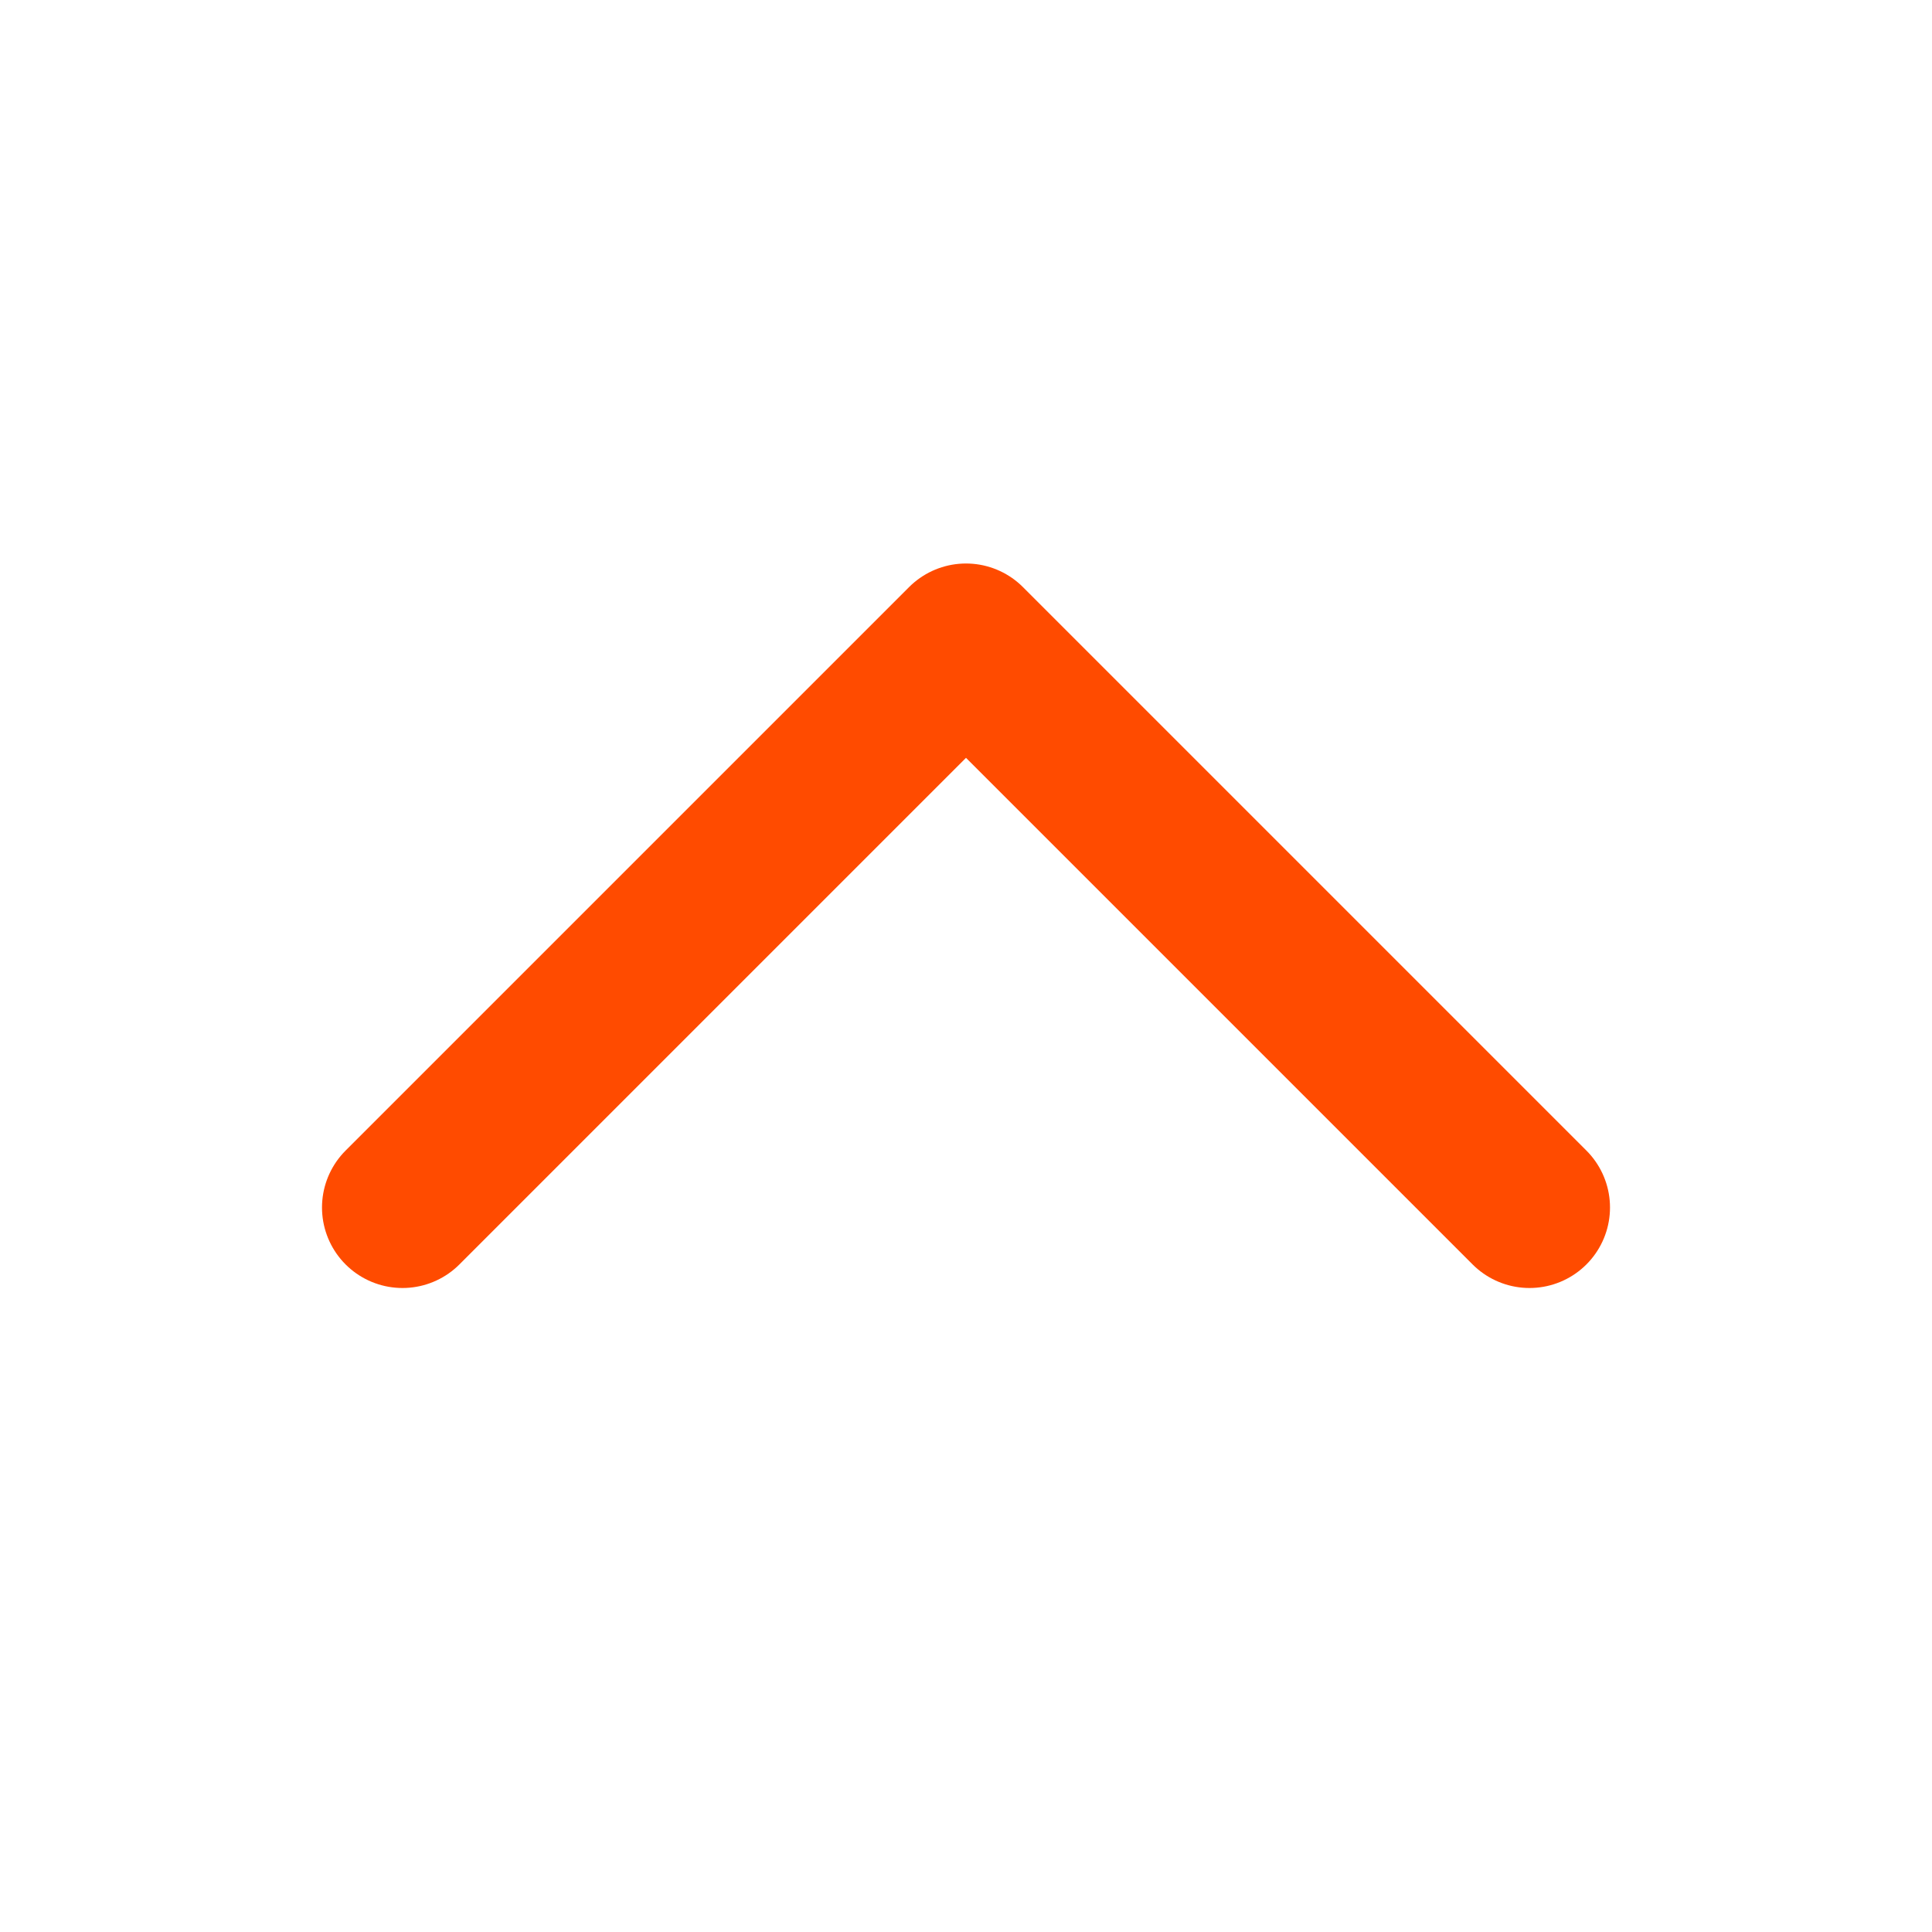
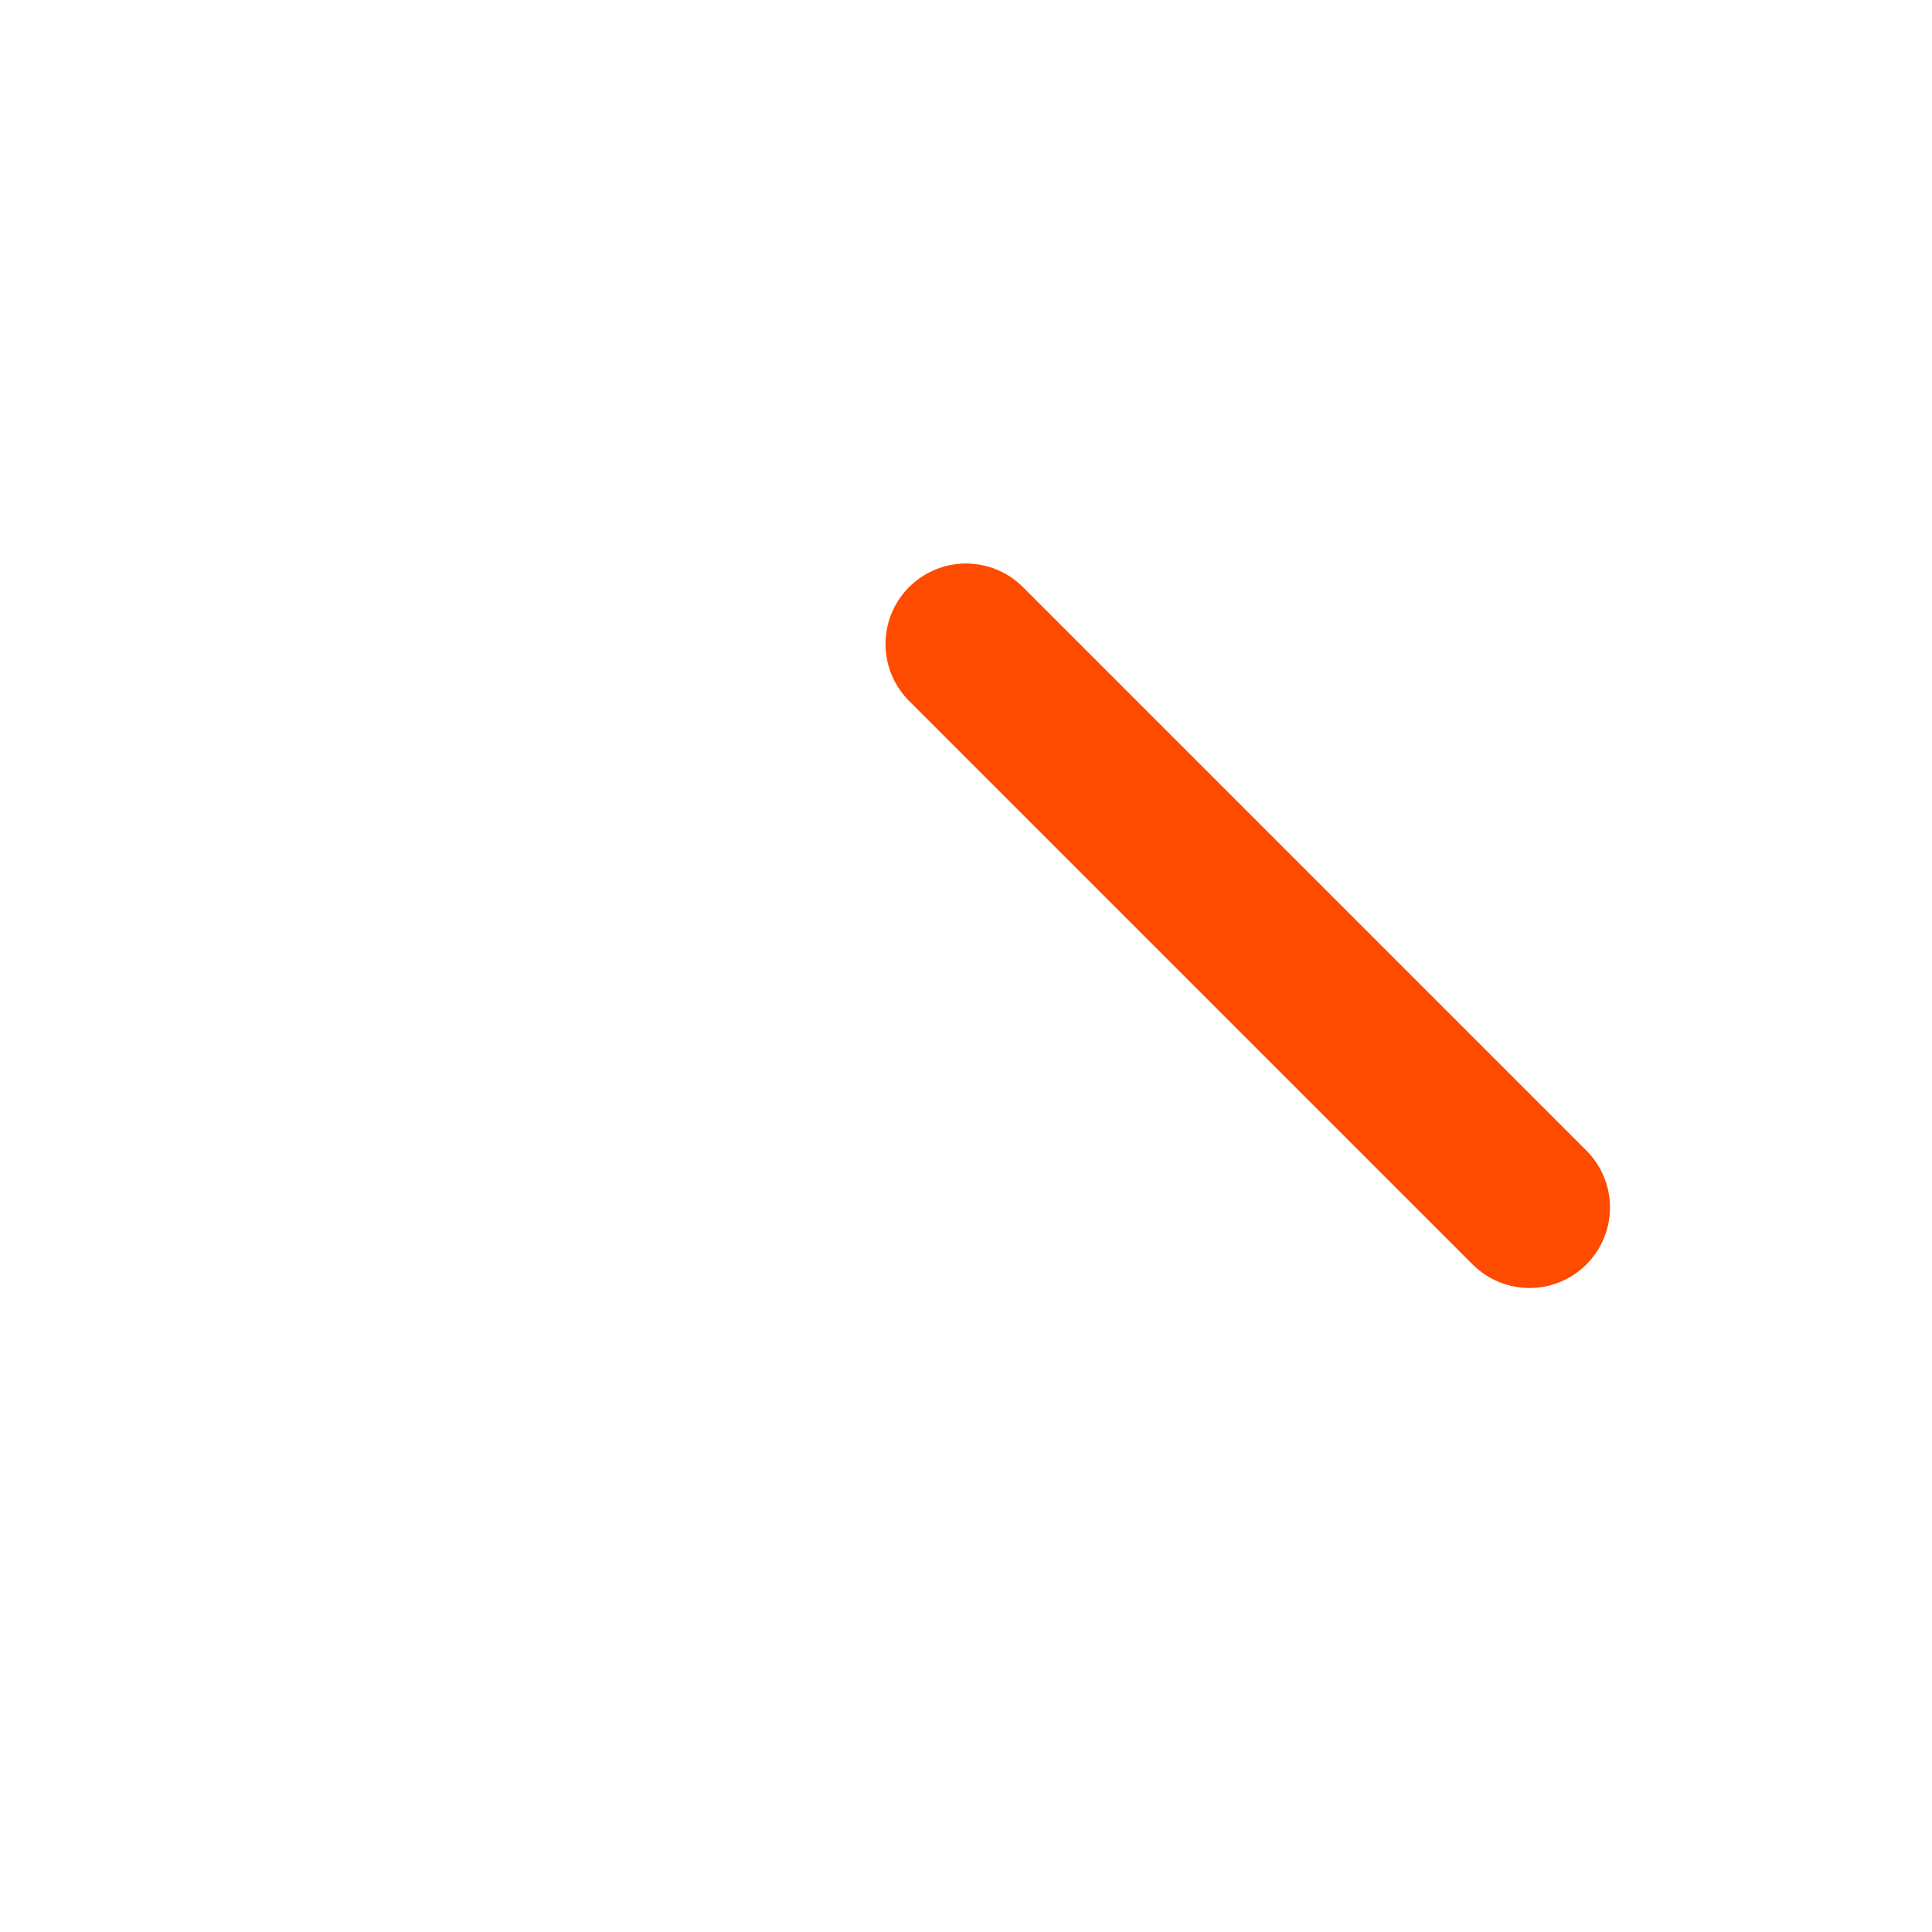
<svg xmlns="http://www.w3.org/2000/svg" width="24" height="24" viewBox="0 0 24 24" fill="none">
-   <path d="M19 15L12 8L5 15" stroke="#FF4B00" stroke-width="2" stroke-linecap="round" stroke-linejoin="round" />
+   <path d="M19 15L12 8" stroke="#FF4B00" stroke-width="2" stroke-linecap="round" stroke-linejoin="round" />
</svg>